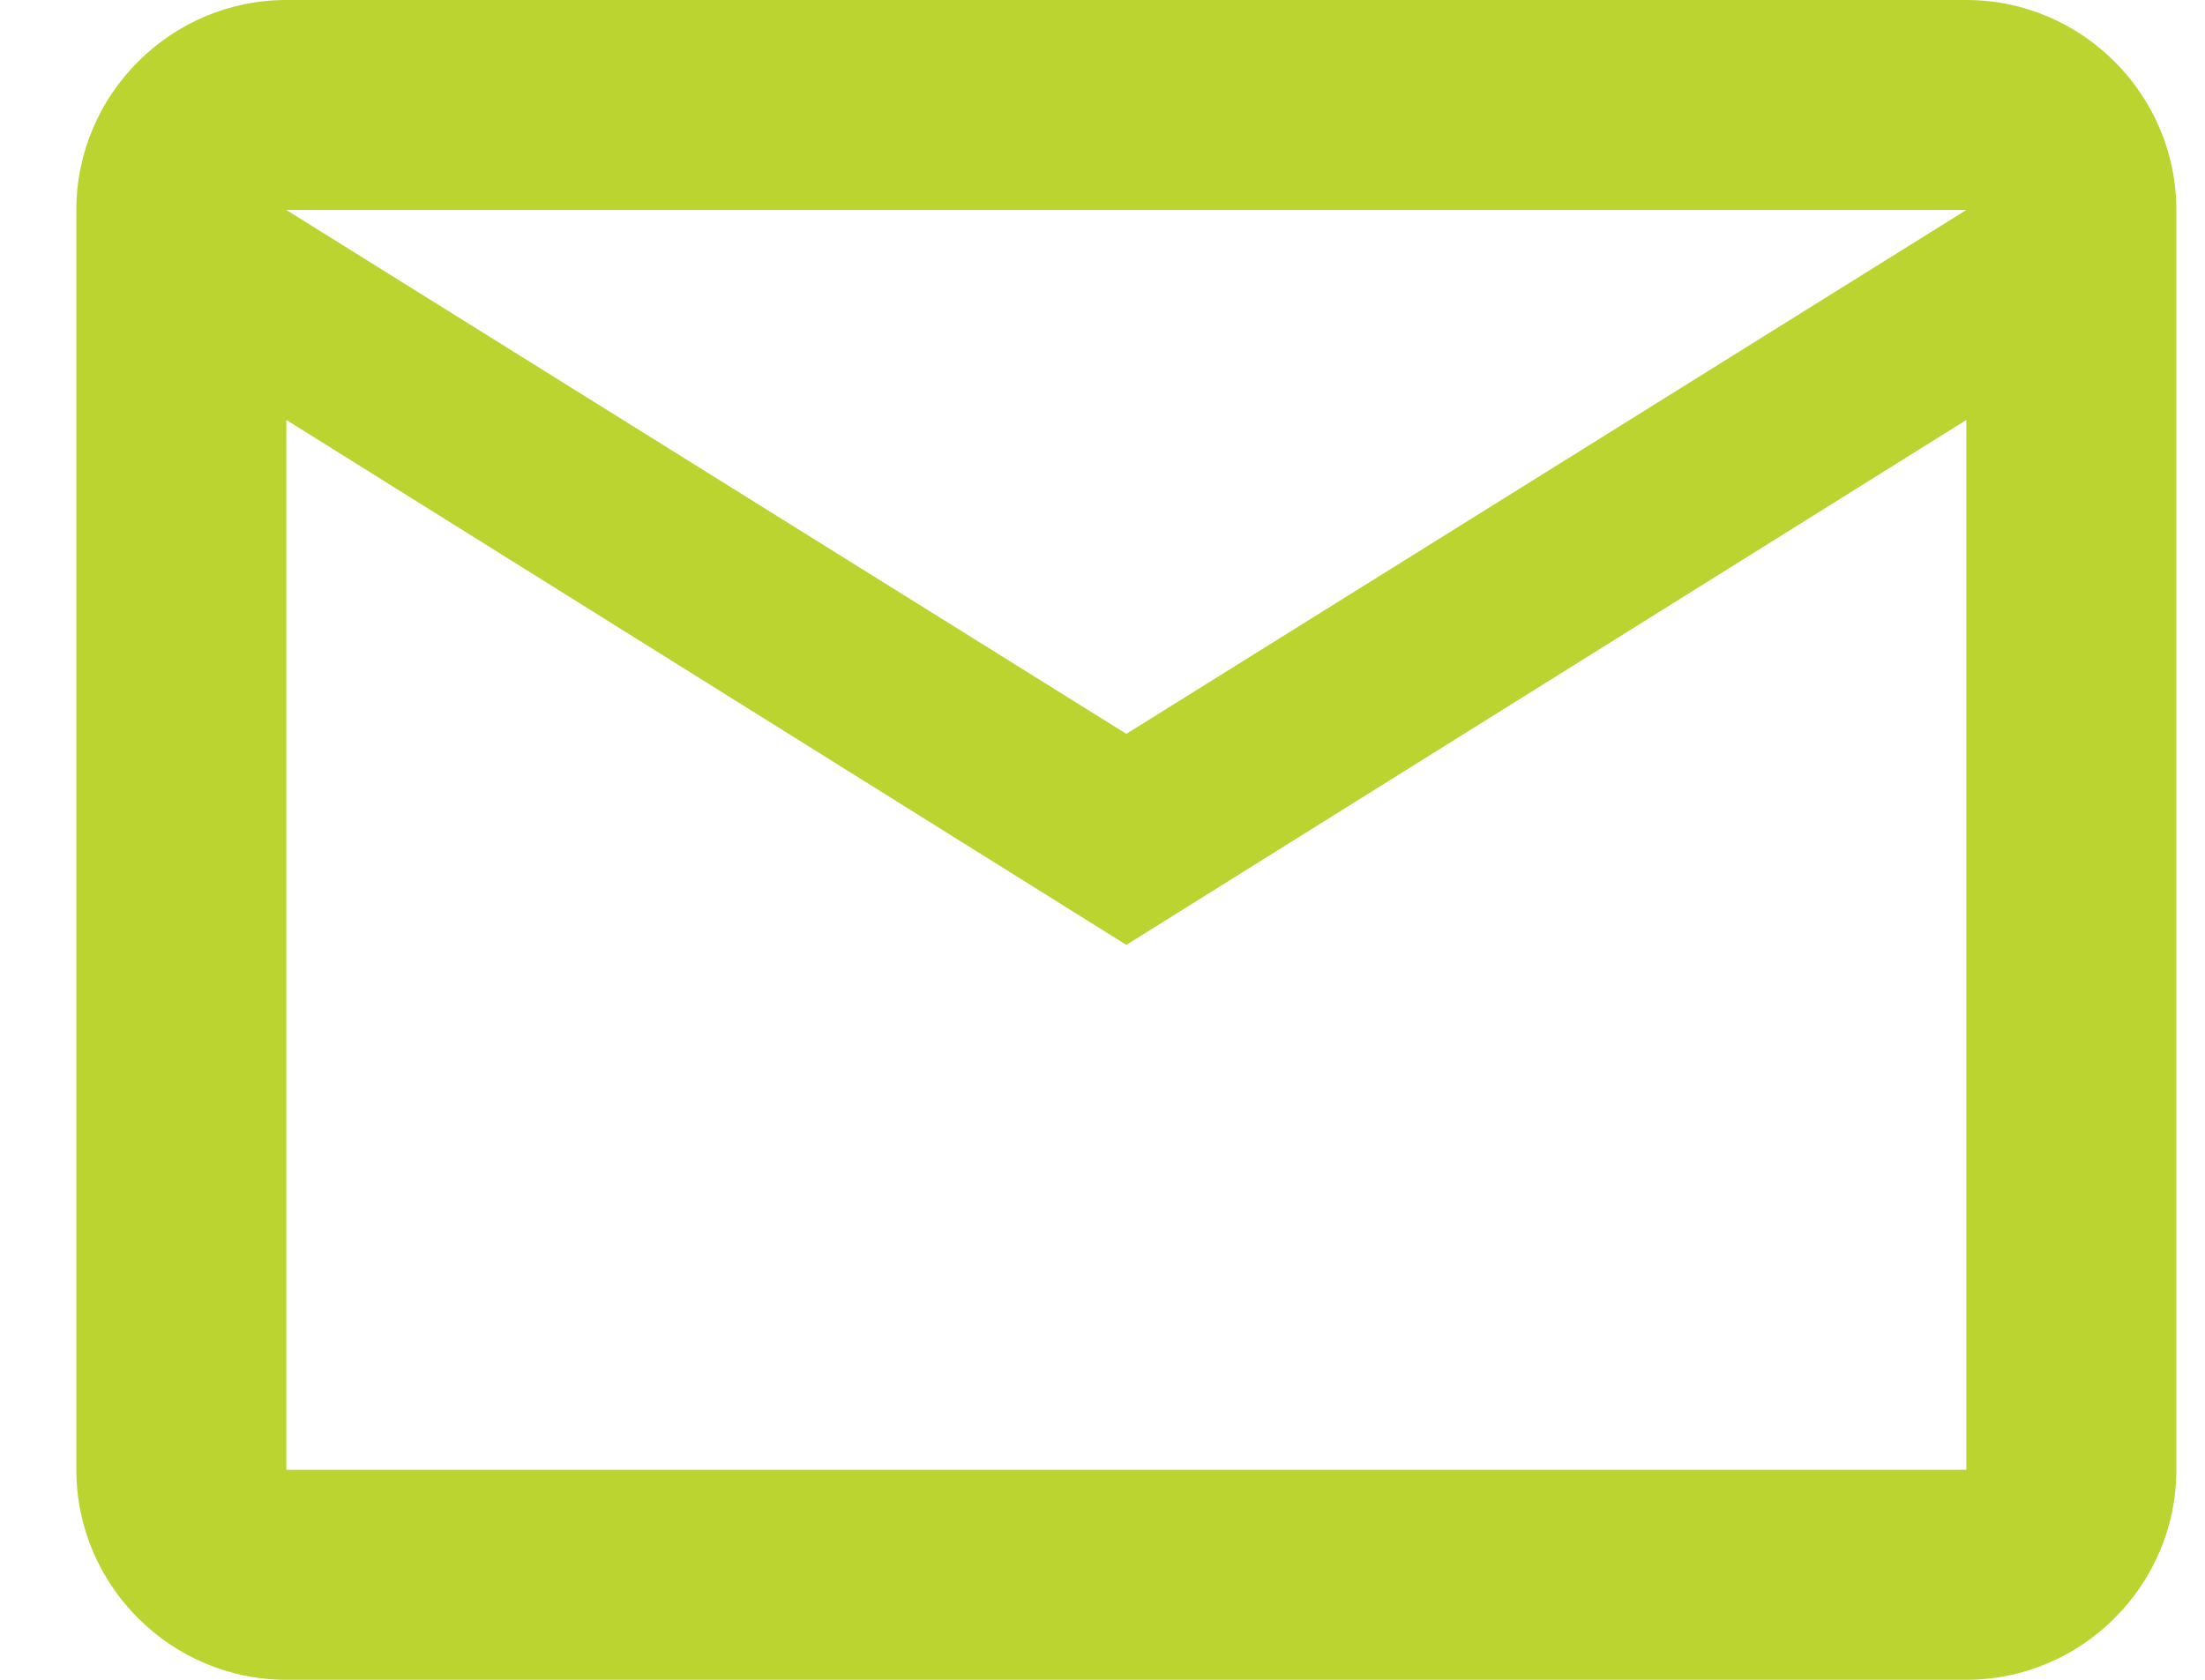
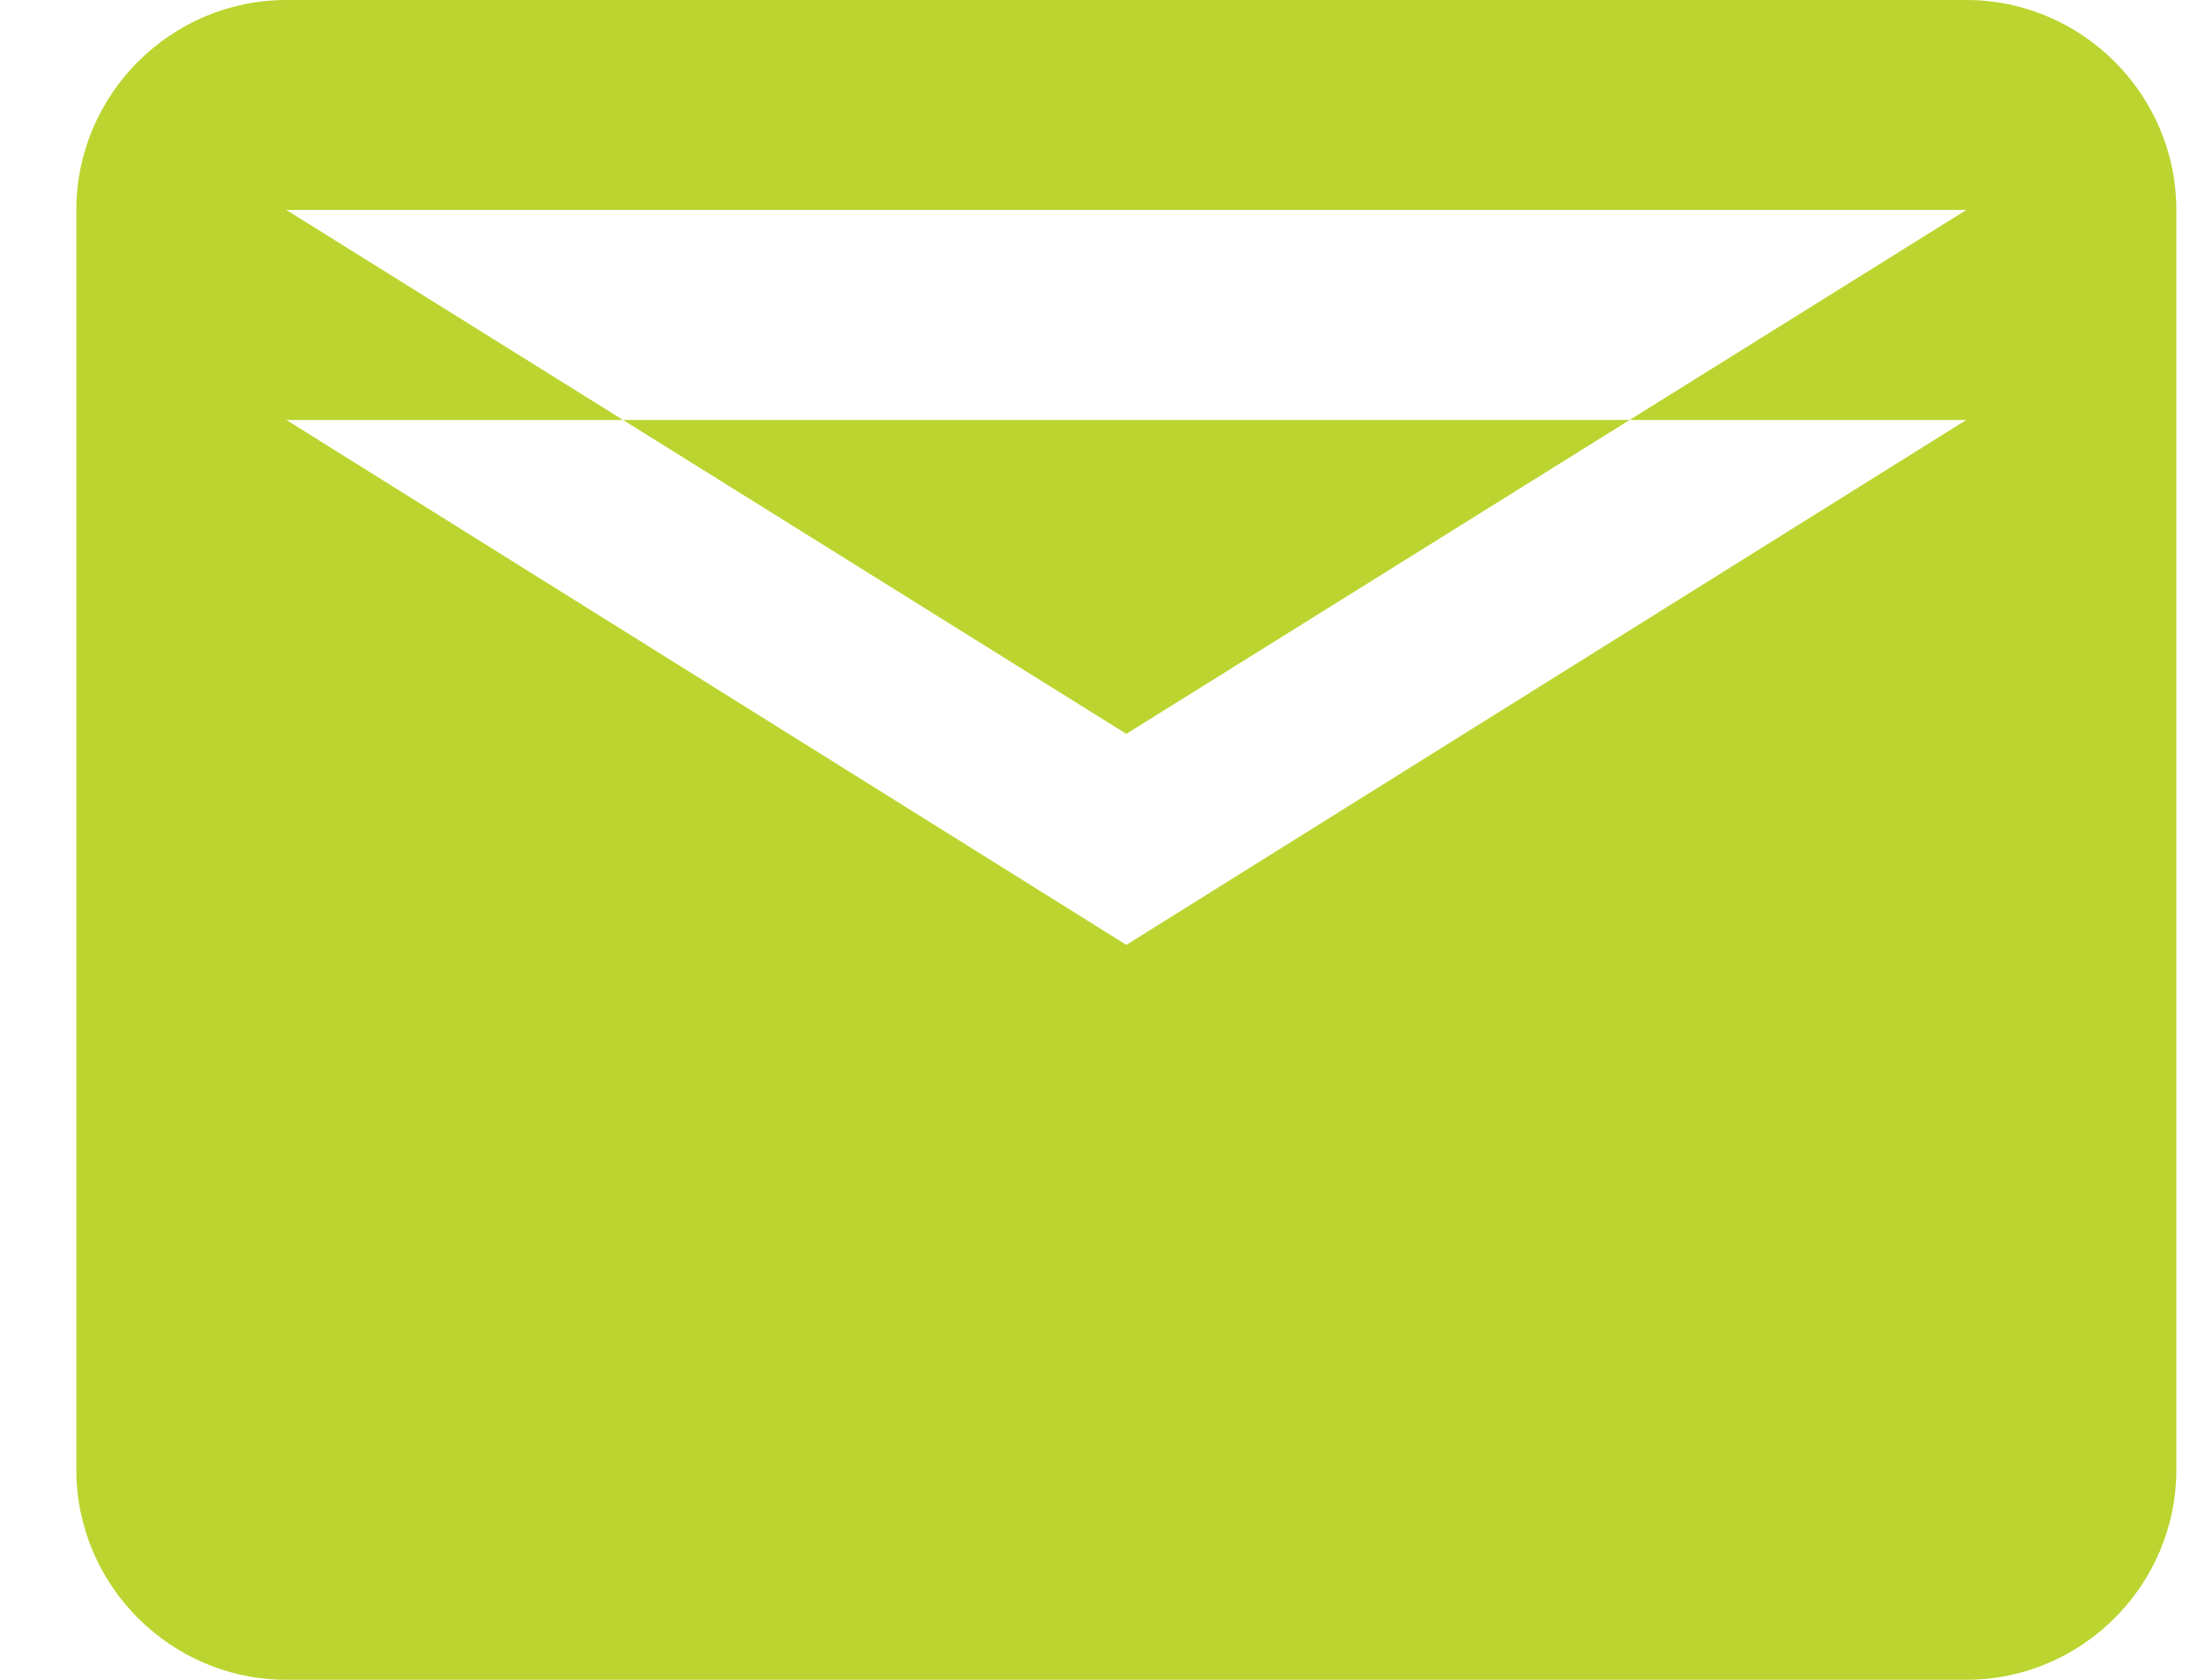
<svg xmlns="http://www.w3.org/2000/svg" width="21" height="16" viewBox="0 0 21 16" fill="none">
-   <path fill-rule="evenodd" clip-rule="evenodd" d="M20.727 2C20.727 0.9 19.827 0 18.727 0H2.727C1.627 0 0.727 0.9 0.727 2V14C0.727 15.1 1.627 16 2.727 16H18.727C19.827 16 20.727 15.1 20.727 14V2ZM18.727 2L10.727 6.99L2.727 2H18.727ZM10.727 9L2.727 4V14H18.727V4L10.727 9Z" fill="#BCD42F" />
+   <path fill-rule="evenodd" clip-rule="evenodd" d="M20.727 2C20.727 0.9 19.827 0 18.727 0H2.727C1.627 0 0.727 0.9 0.727 2V14C0.727 15.1 1.627 16 2.727 16H18.727C19.827 16 20.727 15.1 20.727 14V2ZM18.727 2L10.727 6.99L2.727 2H18.727ZM10.727 9L2.727 4H18.727V4L10.727 9Z" fill="#BCD42F" />
</svg>